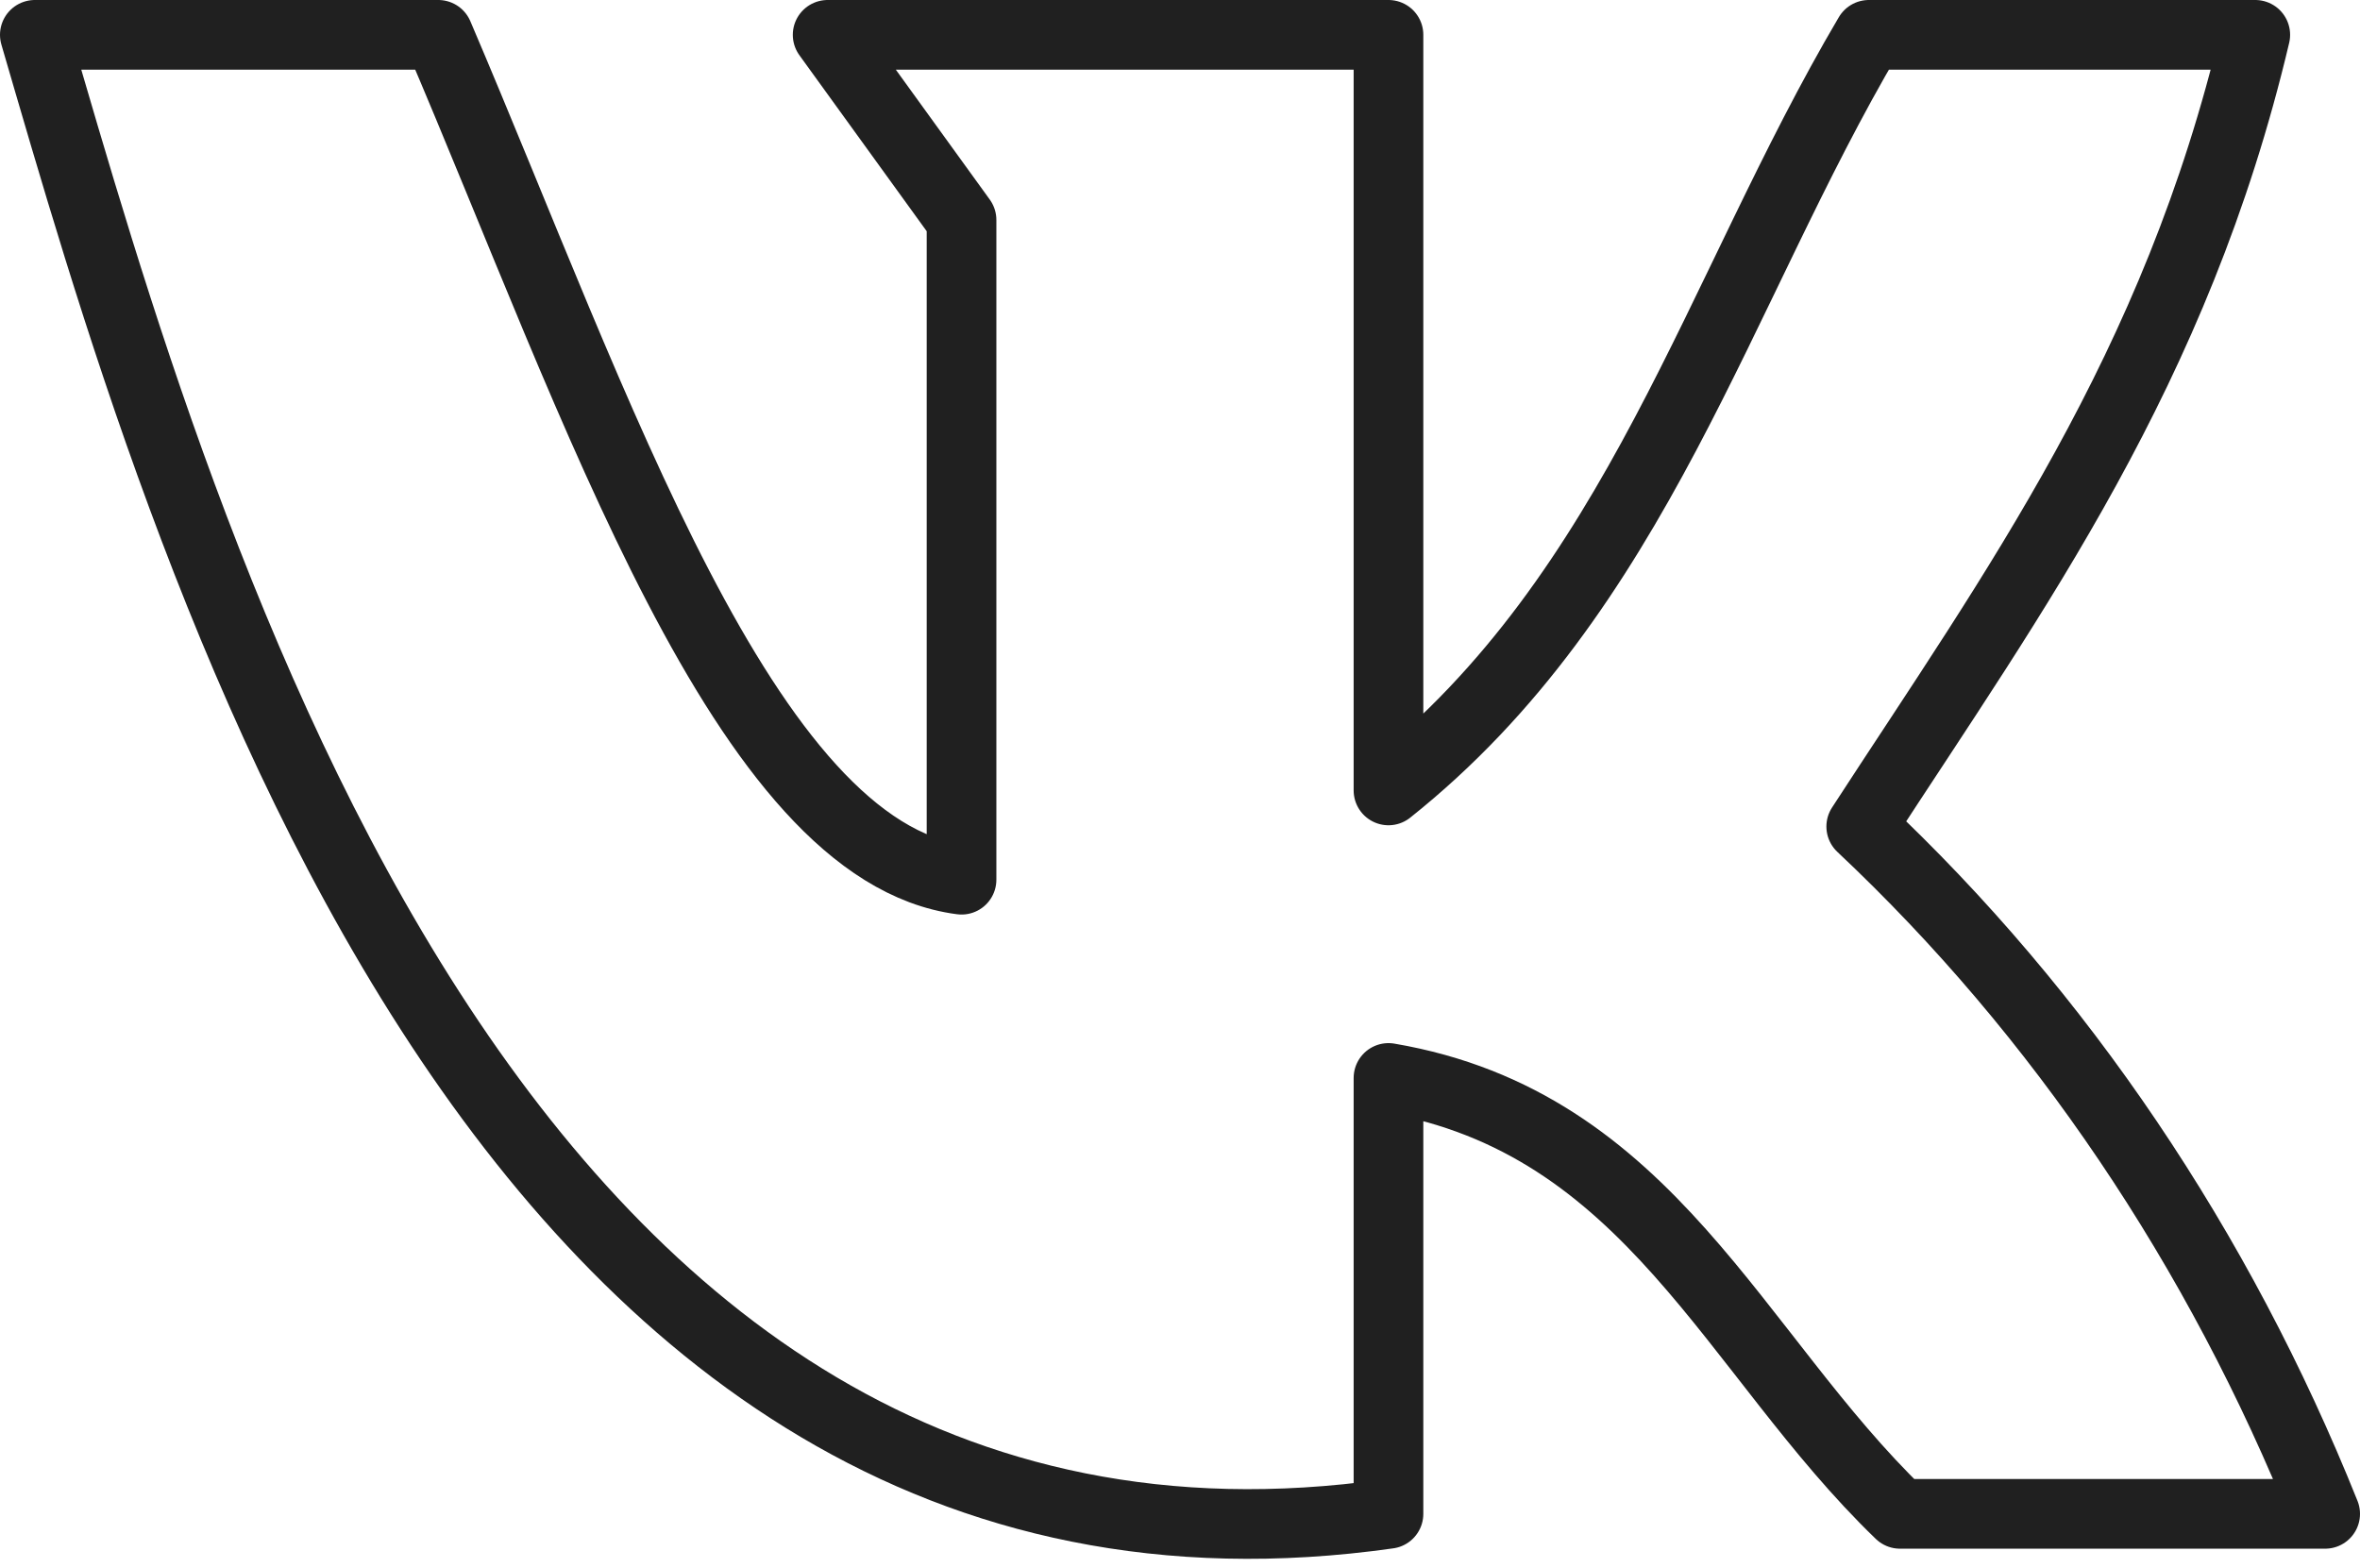
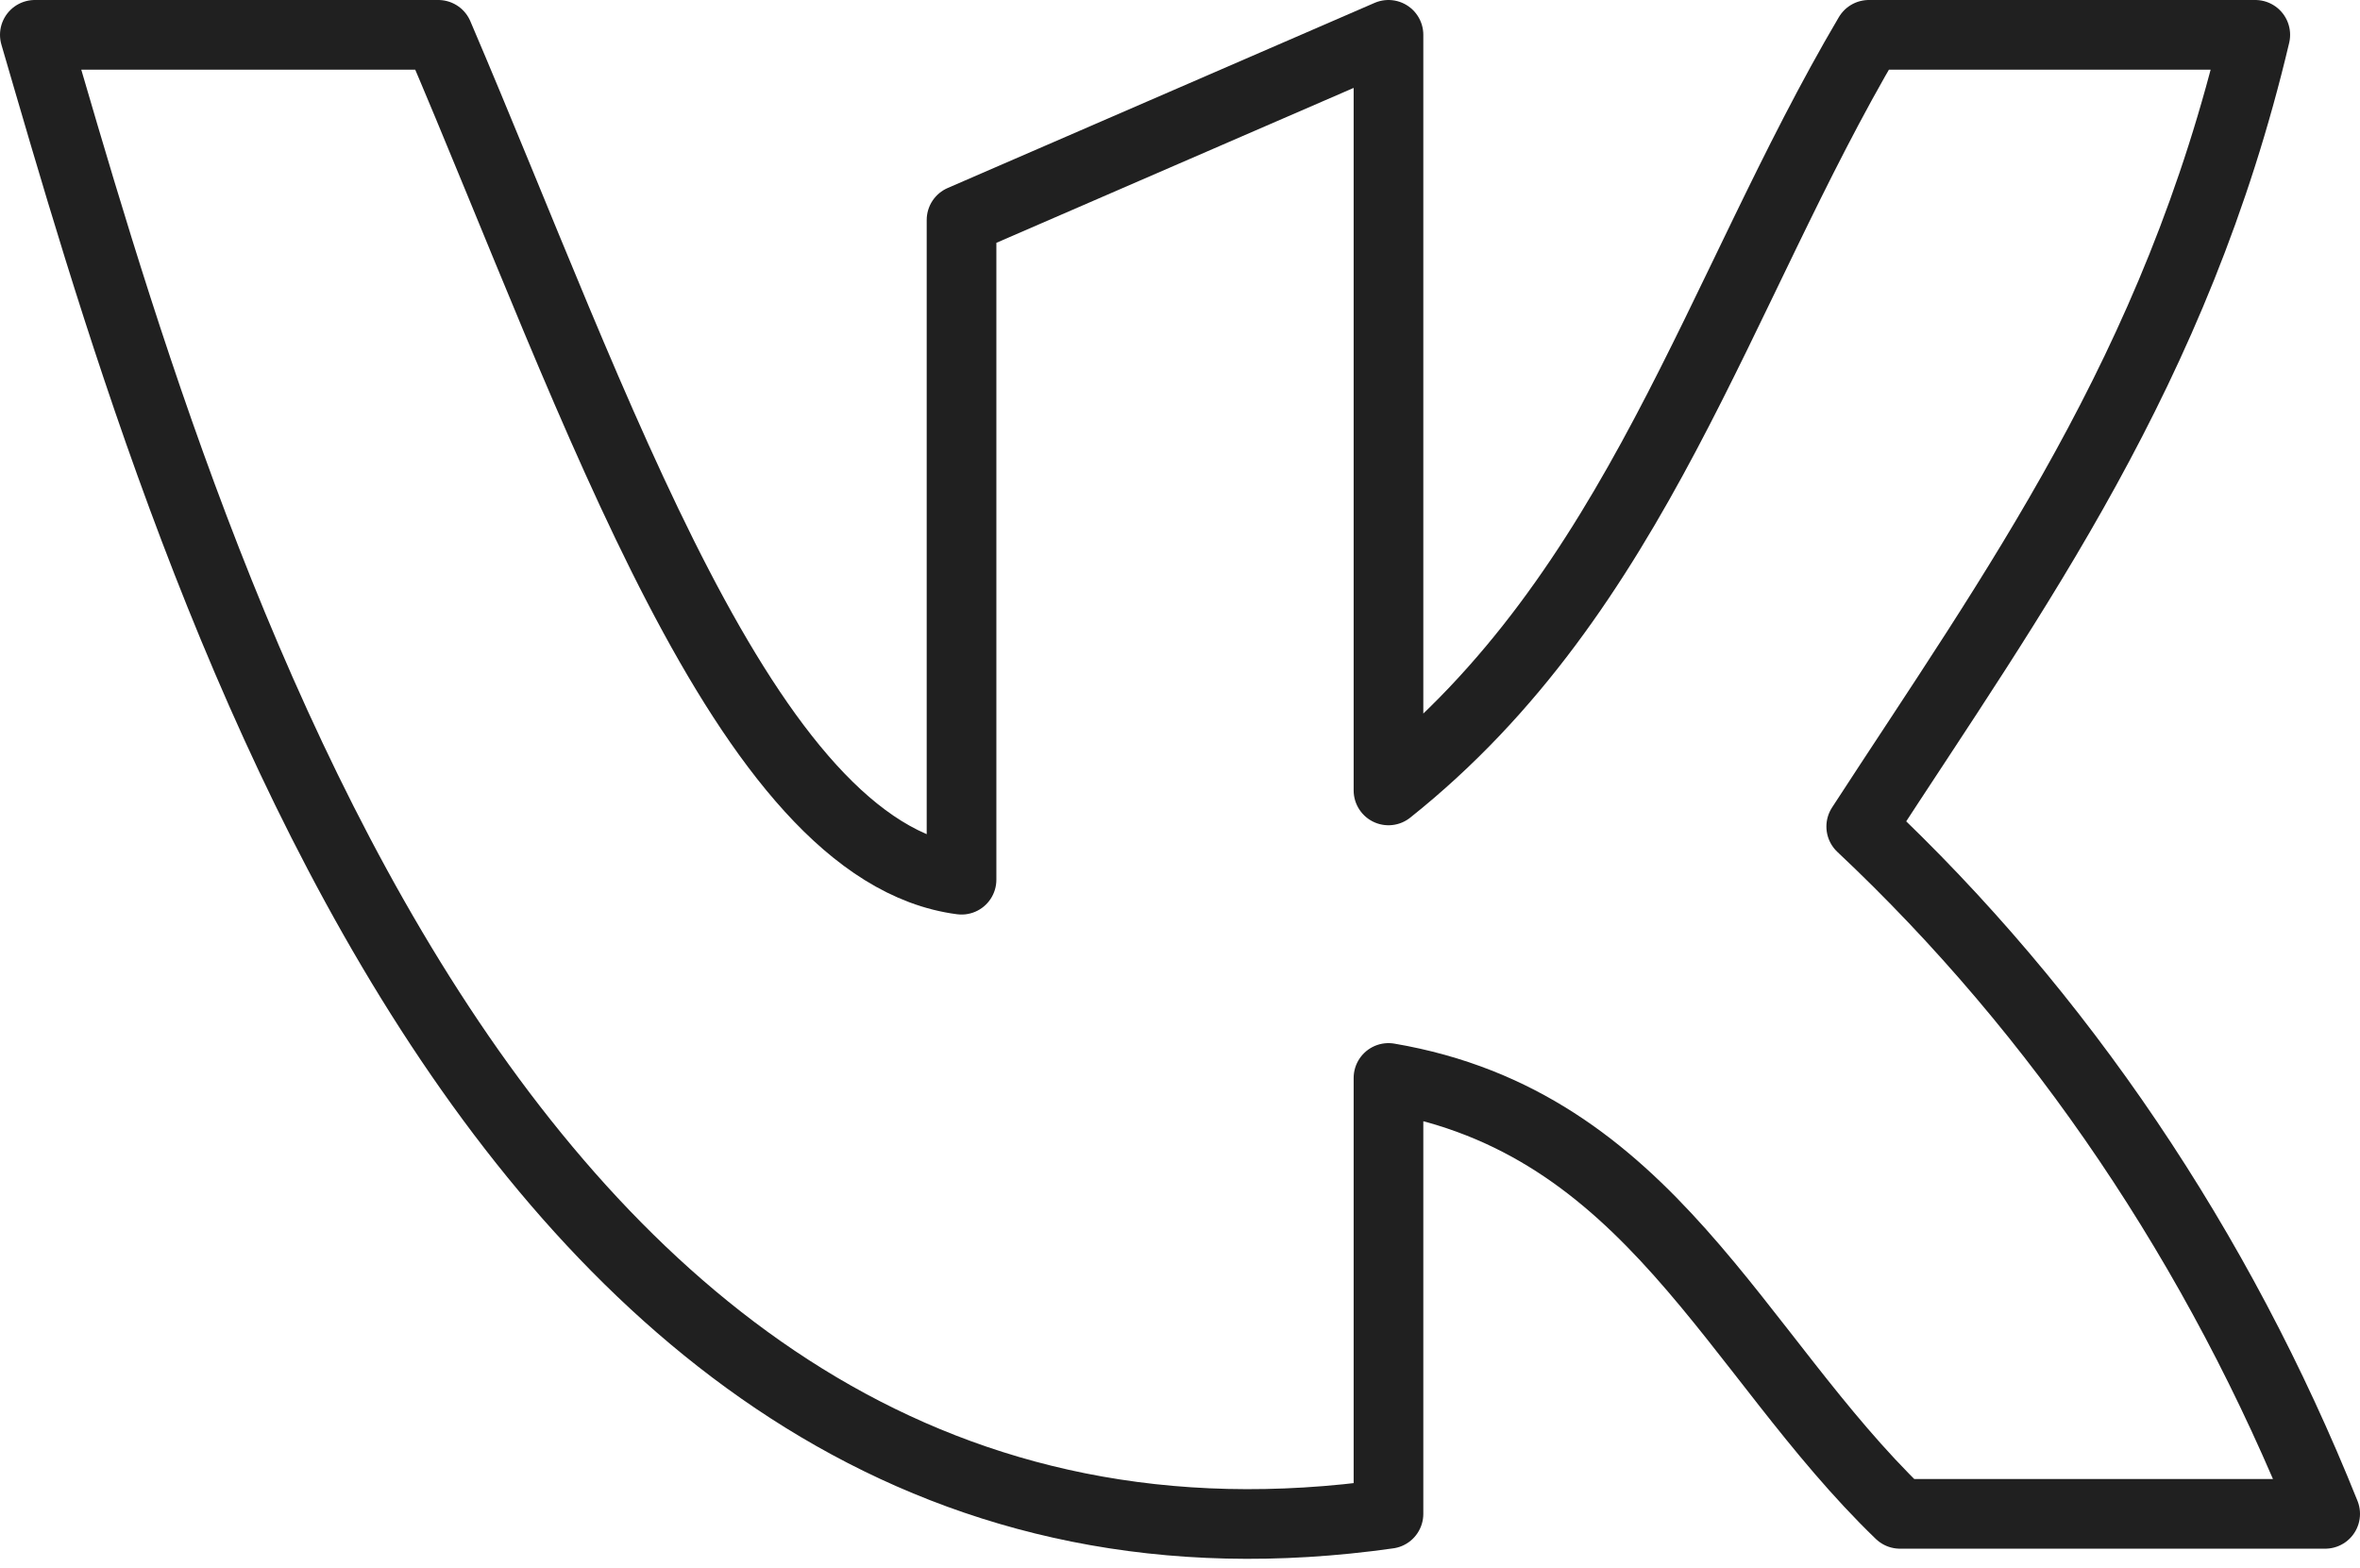
<svg xmlns="http://www.w3.org/2000/svg" width="271" height="180" viewBox="0 0 271 180" fill="none">
-   <path d="M159.44 173.834V123.781C189.516 128.907 199.025 155.366 218.176 173.834H267C254.793 143.372 236.581 116.391 213.726 94.91C231.259 67.923 249.871 42.52 258.975 4H214.602C197.204 33.474 188.033 67.999 159.44 90.764V4H95.038L110.414 25.258V101.016C85.463 97.774 68.604 46.741 50.328 4H4C20.859 61.742 56.33 188.458 159.44 173.834V173.834Z" stroke="#202020" stroke-width="8" stroke-linecap="round" stroke-linejoin="round" />
+   <path d="M159.44 173.834V123.781C189.516 128.907 199.025 155.366 218.176 173.834H267C254.793 143.372 236.581 116.391 213.726 94.91C231.259 67.923 249.871 42.52 258.975 4H214.602C197.204 33.474 188.033 67.999 159.44 90.764V4L110.414 25.258V101.016C85.463 97.774 68.604 46.741 50.328 4H4C20.859 61.742 56.33 188.458 159.44 173.834V173.834Z" stroke="#202020" stroke-width="8" stroke-linecap="round" stroke-linejoin="round" />
</svg>